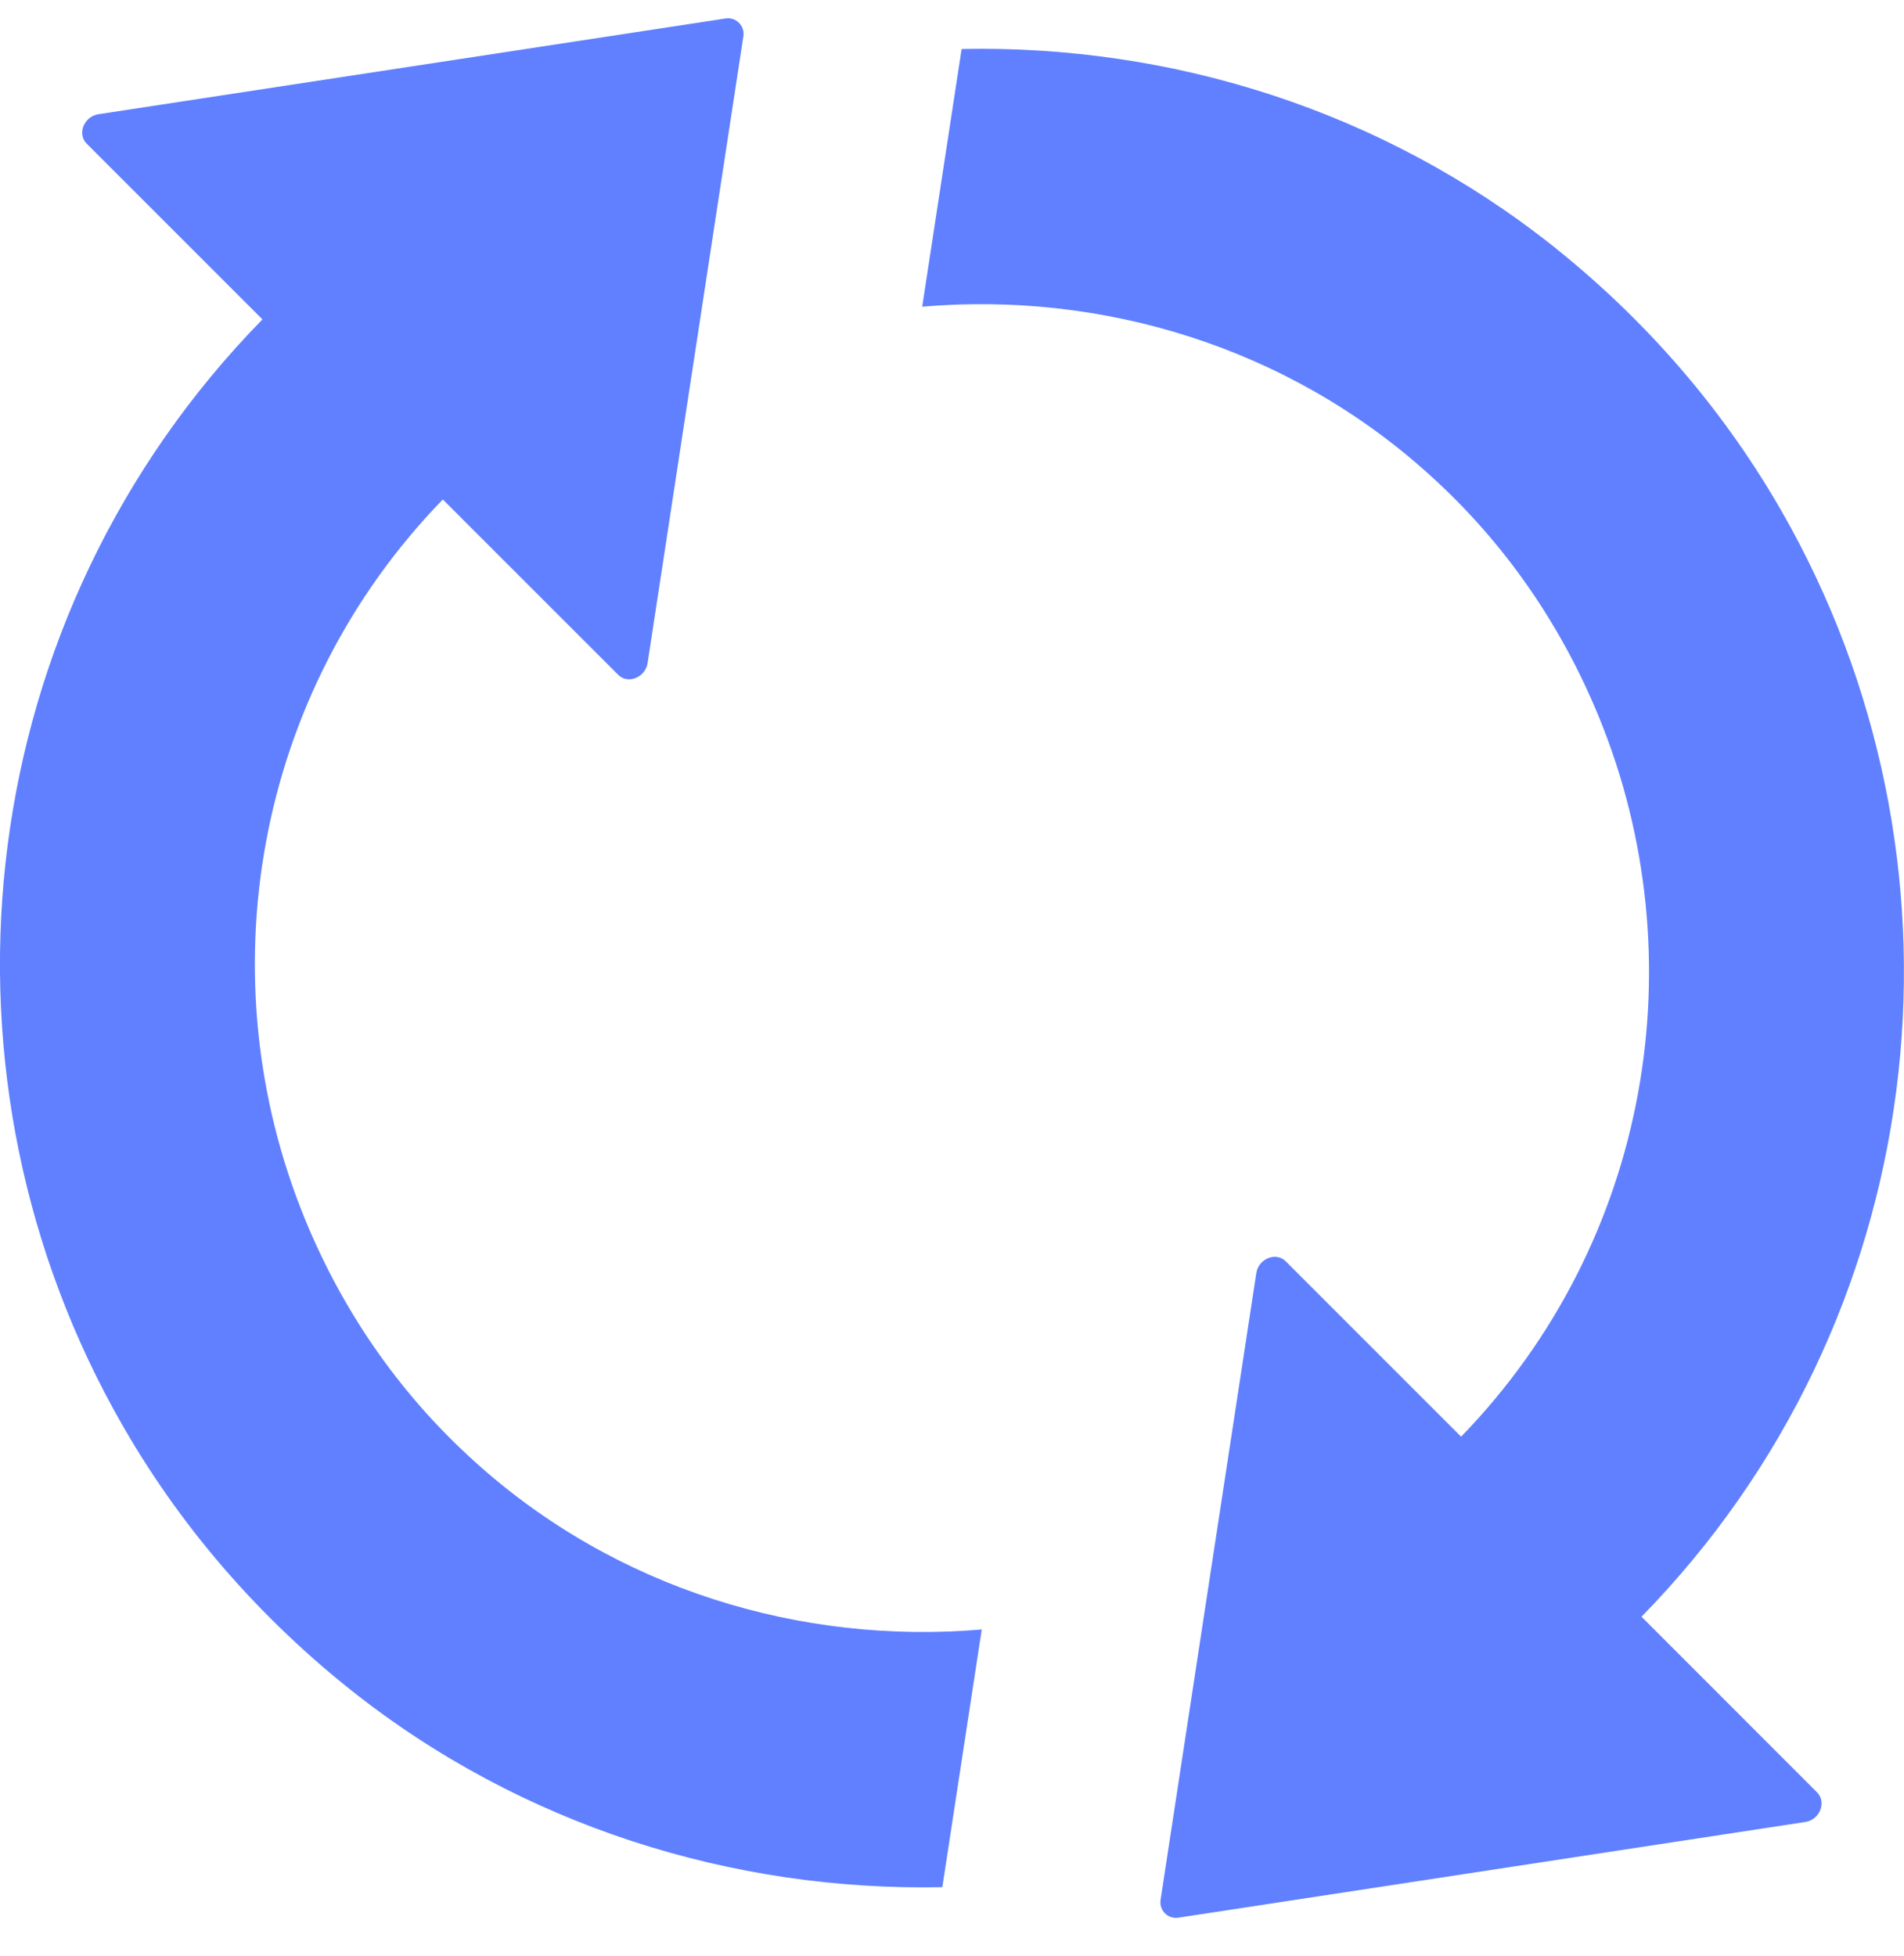
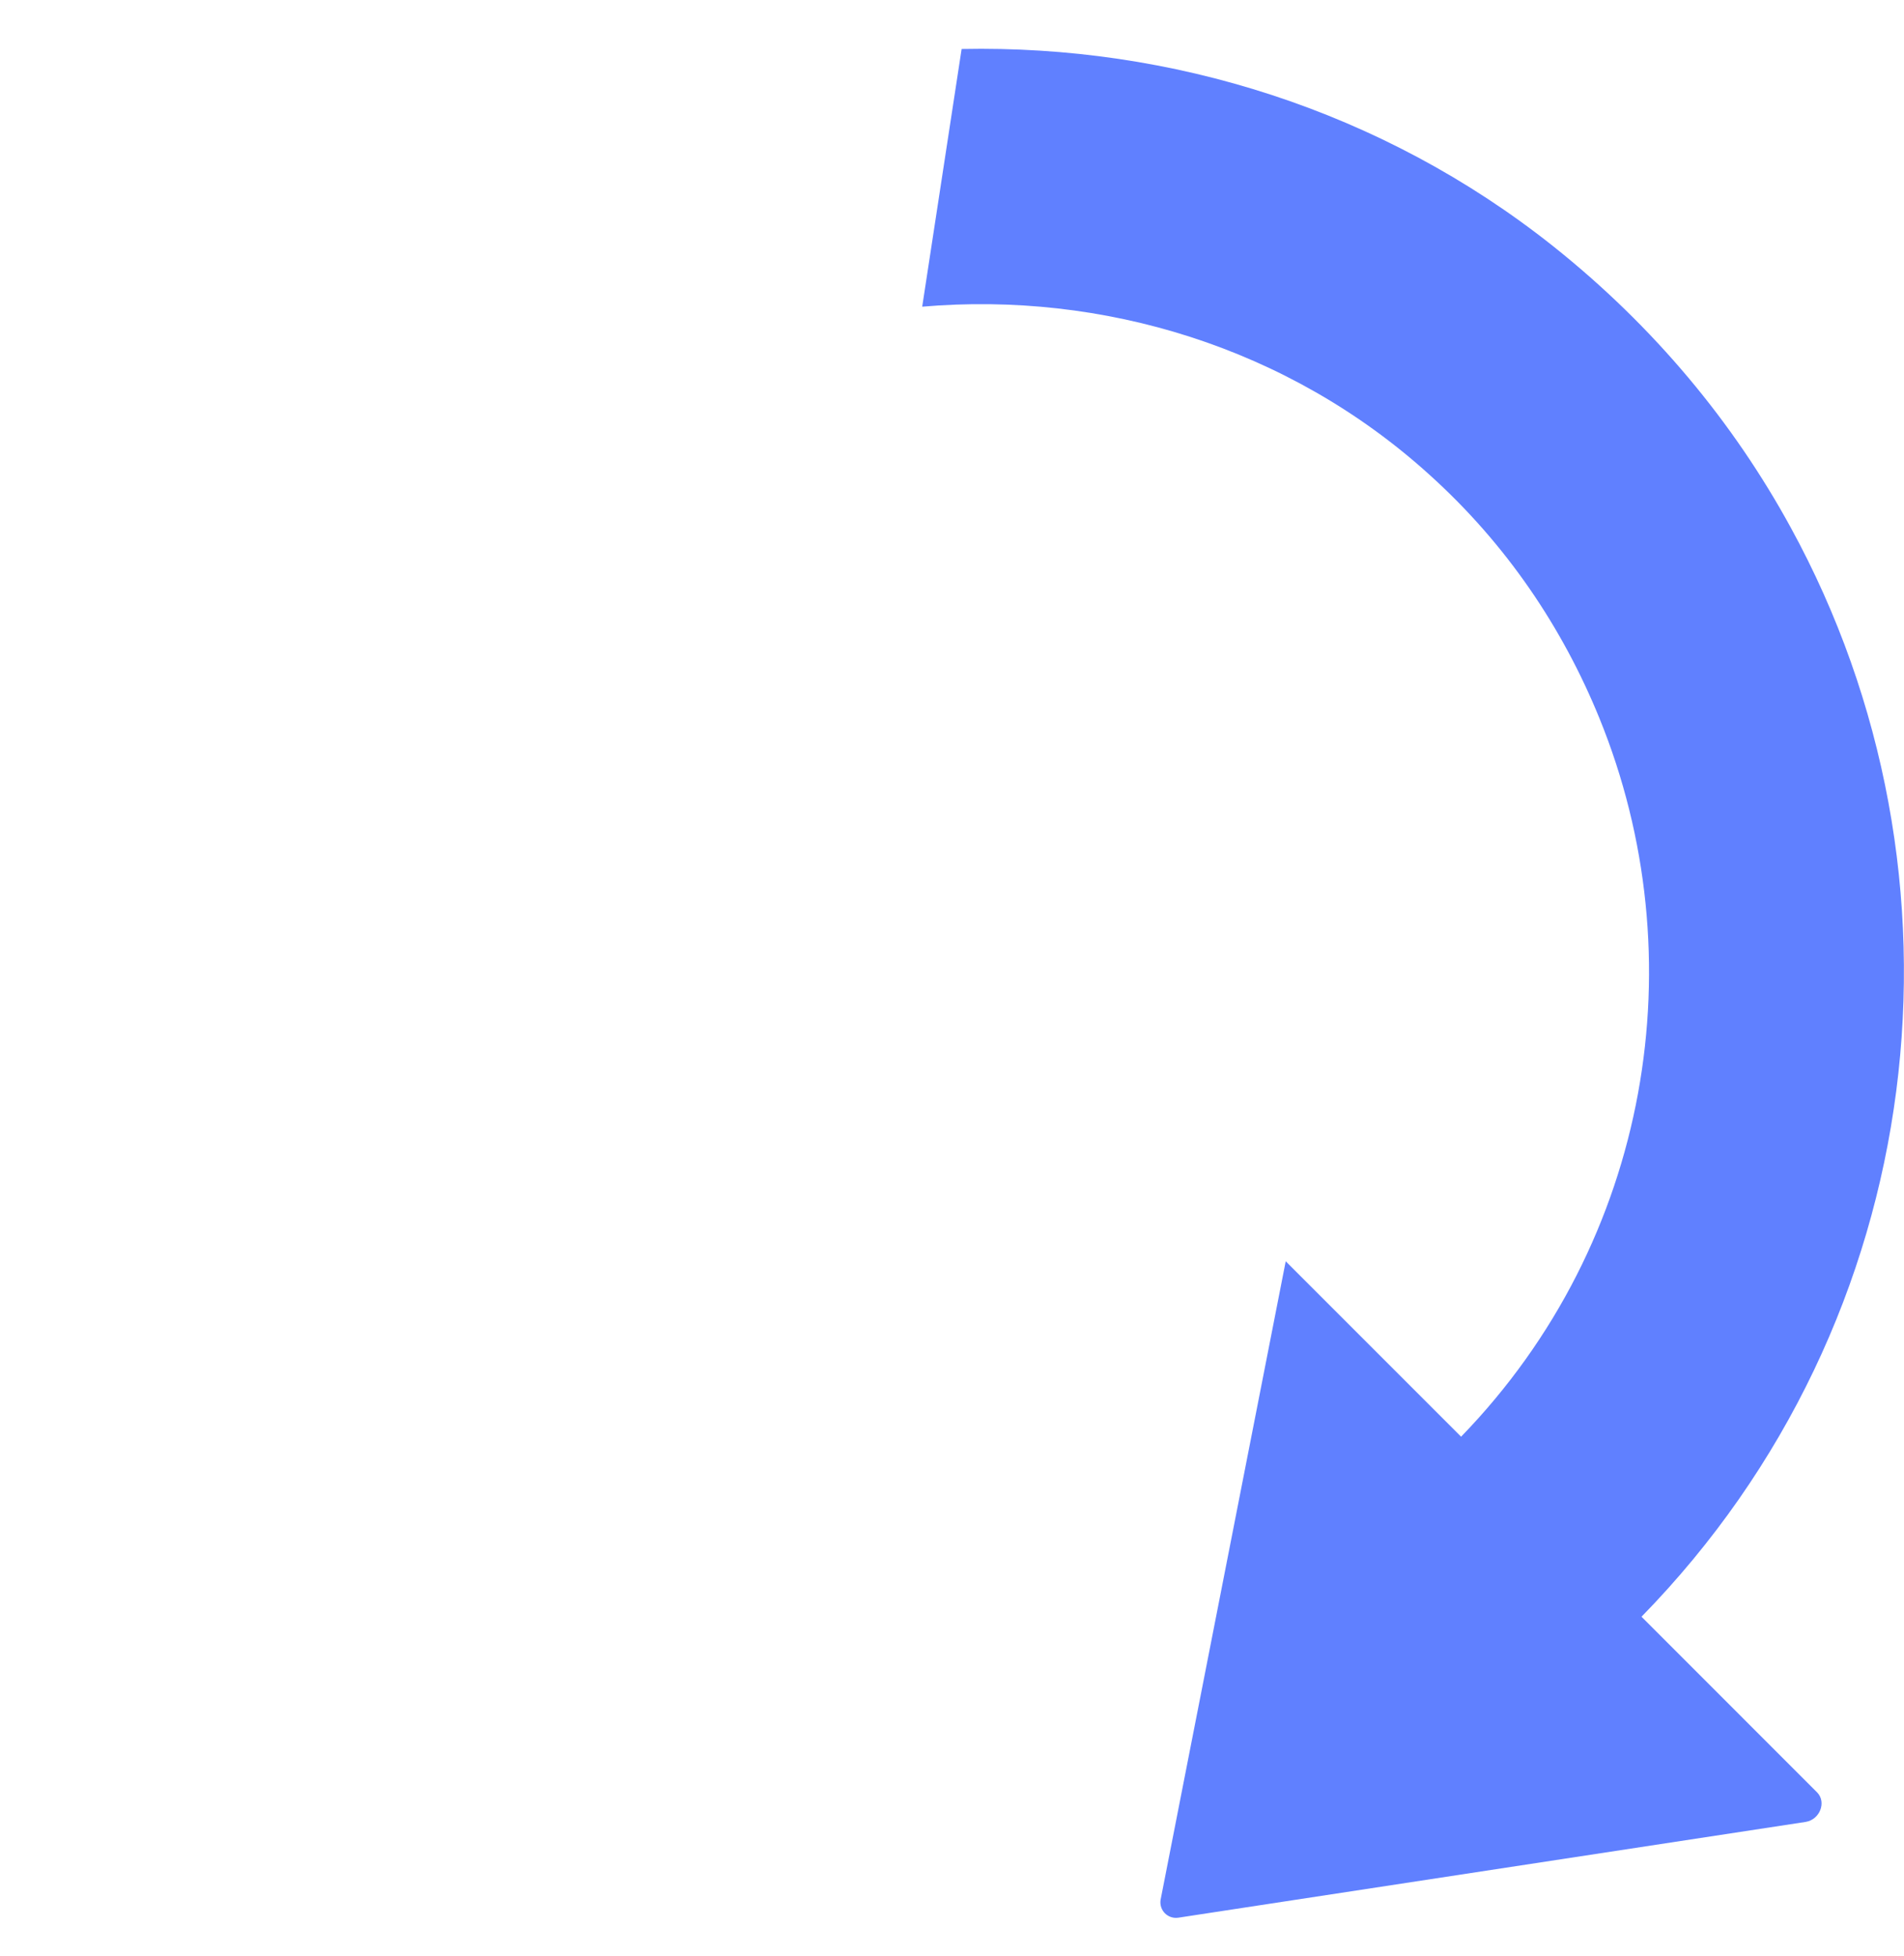
<svg xmlns="http://www.w3.org/2000/svg" width="37" height="38" viewBox="0 0 37 38" fill="none">
-   <path d="M9.229 28.404C7.72 27.045 6.631 25.416 5.918 23.667C4.026 19.028 4.912 13.511 8.605 9.705L12.014 13.113C12.201 13.3 12.539 13.165 12.584 12.887L14.446 0.704C14.476 0.501 14.303 0.328 14.101 0.359L1.909 2.22C1.632 2.265 1.496 2.603 1.684 2.791L5.1 6.206C-0.538 11.972 -1.499 20.619 2.202 27.376C3.313 29.41 4.852 31.272 6.811 32.833C10.144 35.483 14.243 36.752 18.312 36.669L19.078 31.662C15.572 31.962 11.969 30.881 9.229 28.404Z" fill="#6080FF" />
-   <path d="M31.899 31.414C37.536 25.649 38.497 17.001 34.796 10.245C33.685 8.211 32.146 6.349 30.187 4.788C26.854 2.138 22.755 0.869 18.687 0.952L17.921 5.959C21.419 5.658 25.03 6.739 27.77 9.217C29.279 10.575 30.367 12.204 31.08 13.953C32.972 18.593 32.086 24.11 28.393 27.916L24.985 24.508C24.797 24.32 24.459 24.456 24.414 24.733L22.553 36.917C22.523 37.12 22.695 37.292 22.898 37.262L35.089 35.401C35.367 35.355 35.495 35.018 35.314 34.83L31.899 31.414Z" fill="#6080FF" />
+   <path d="M31.899 31.414C37.536 25.649 38.497 17.001 34.796 10.245C33.685 8.211 32.146 6.349 30.187 4.788C26.854 2.138 22.755 0.869 18.687 0.952L17.921 5.959C21.419 5.658 25.03 6.739 27.77 9.217C29.279 10.575 30.367 12.204 31.08 13.953C32.972 18.593 32.086 24.11 28.393 27.916L24.985 24.508L22.553 36.917C22.523 37.12 22.695 37.292 22.898 37.262L35.089 35.401C35.367 35.355 35.495 35.018 35.314 34.83L31.899 31.414Z" fill="#6080FF" />
</svg>